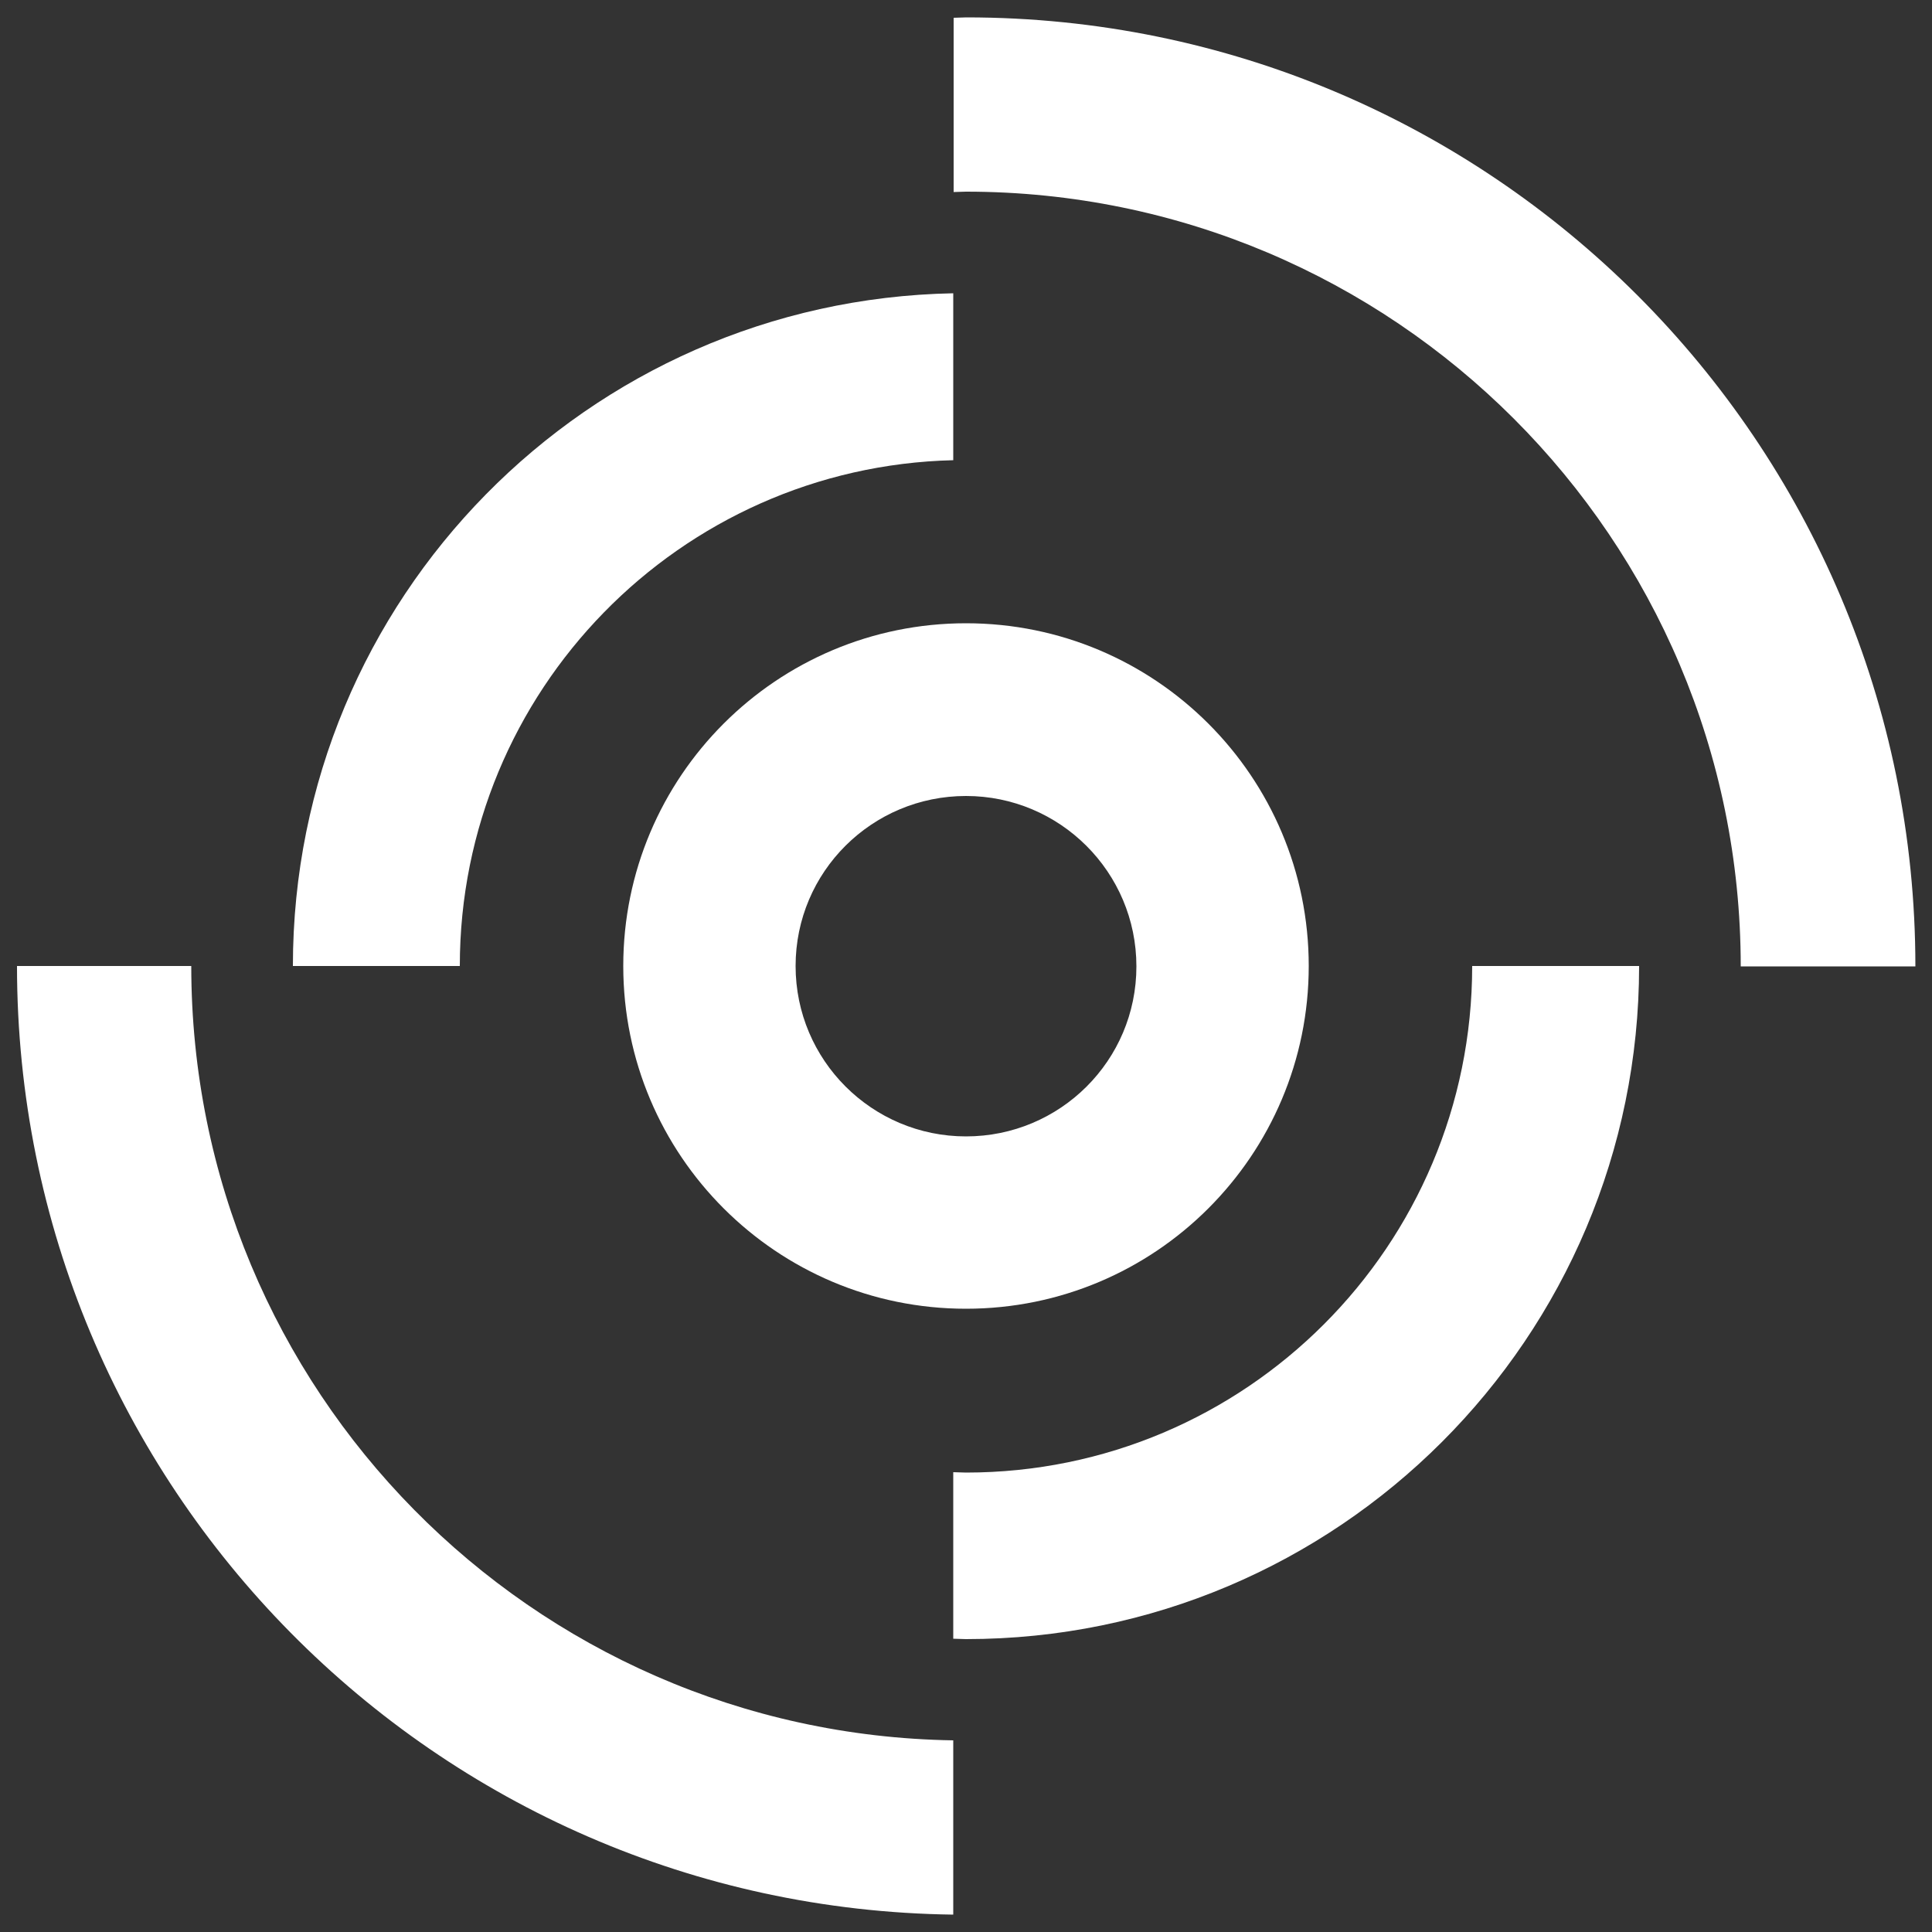
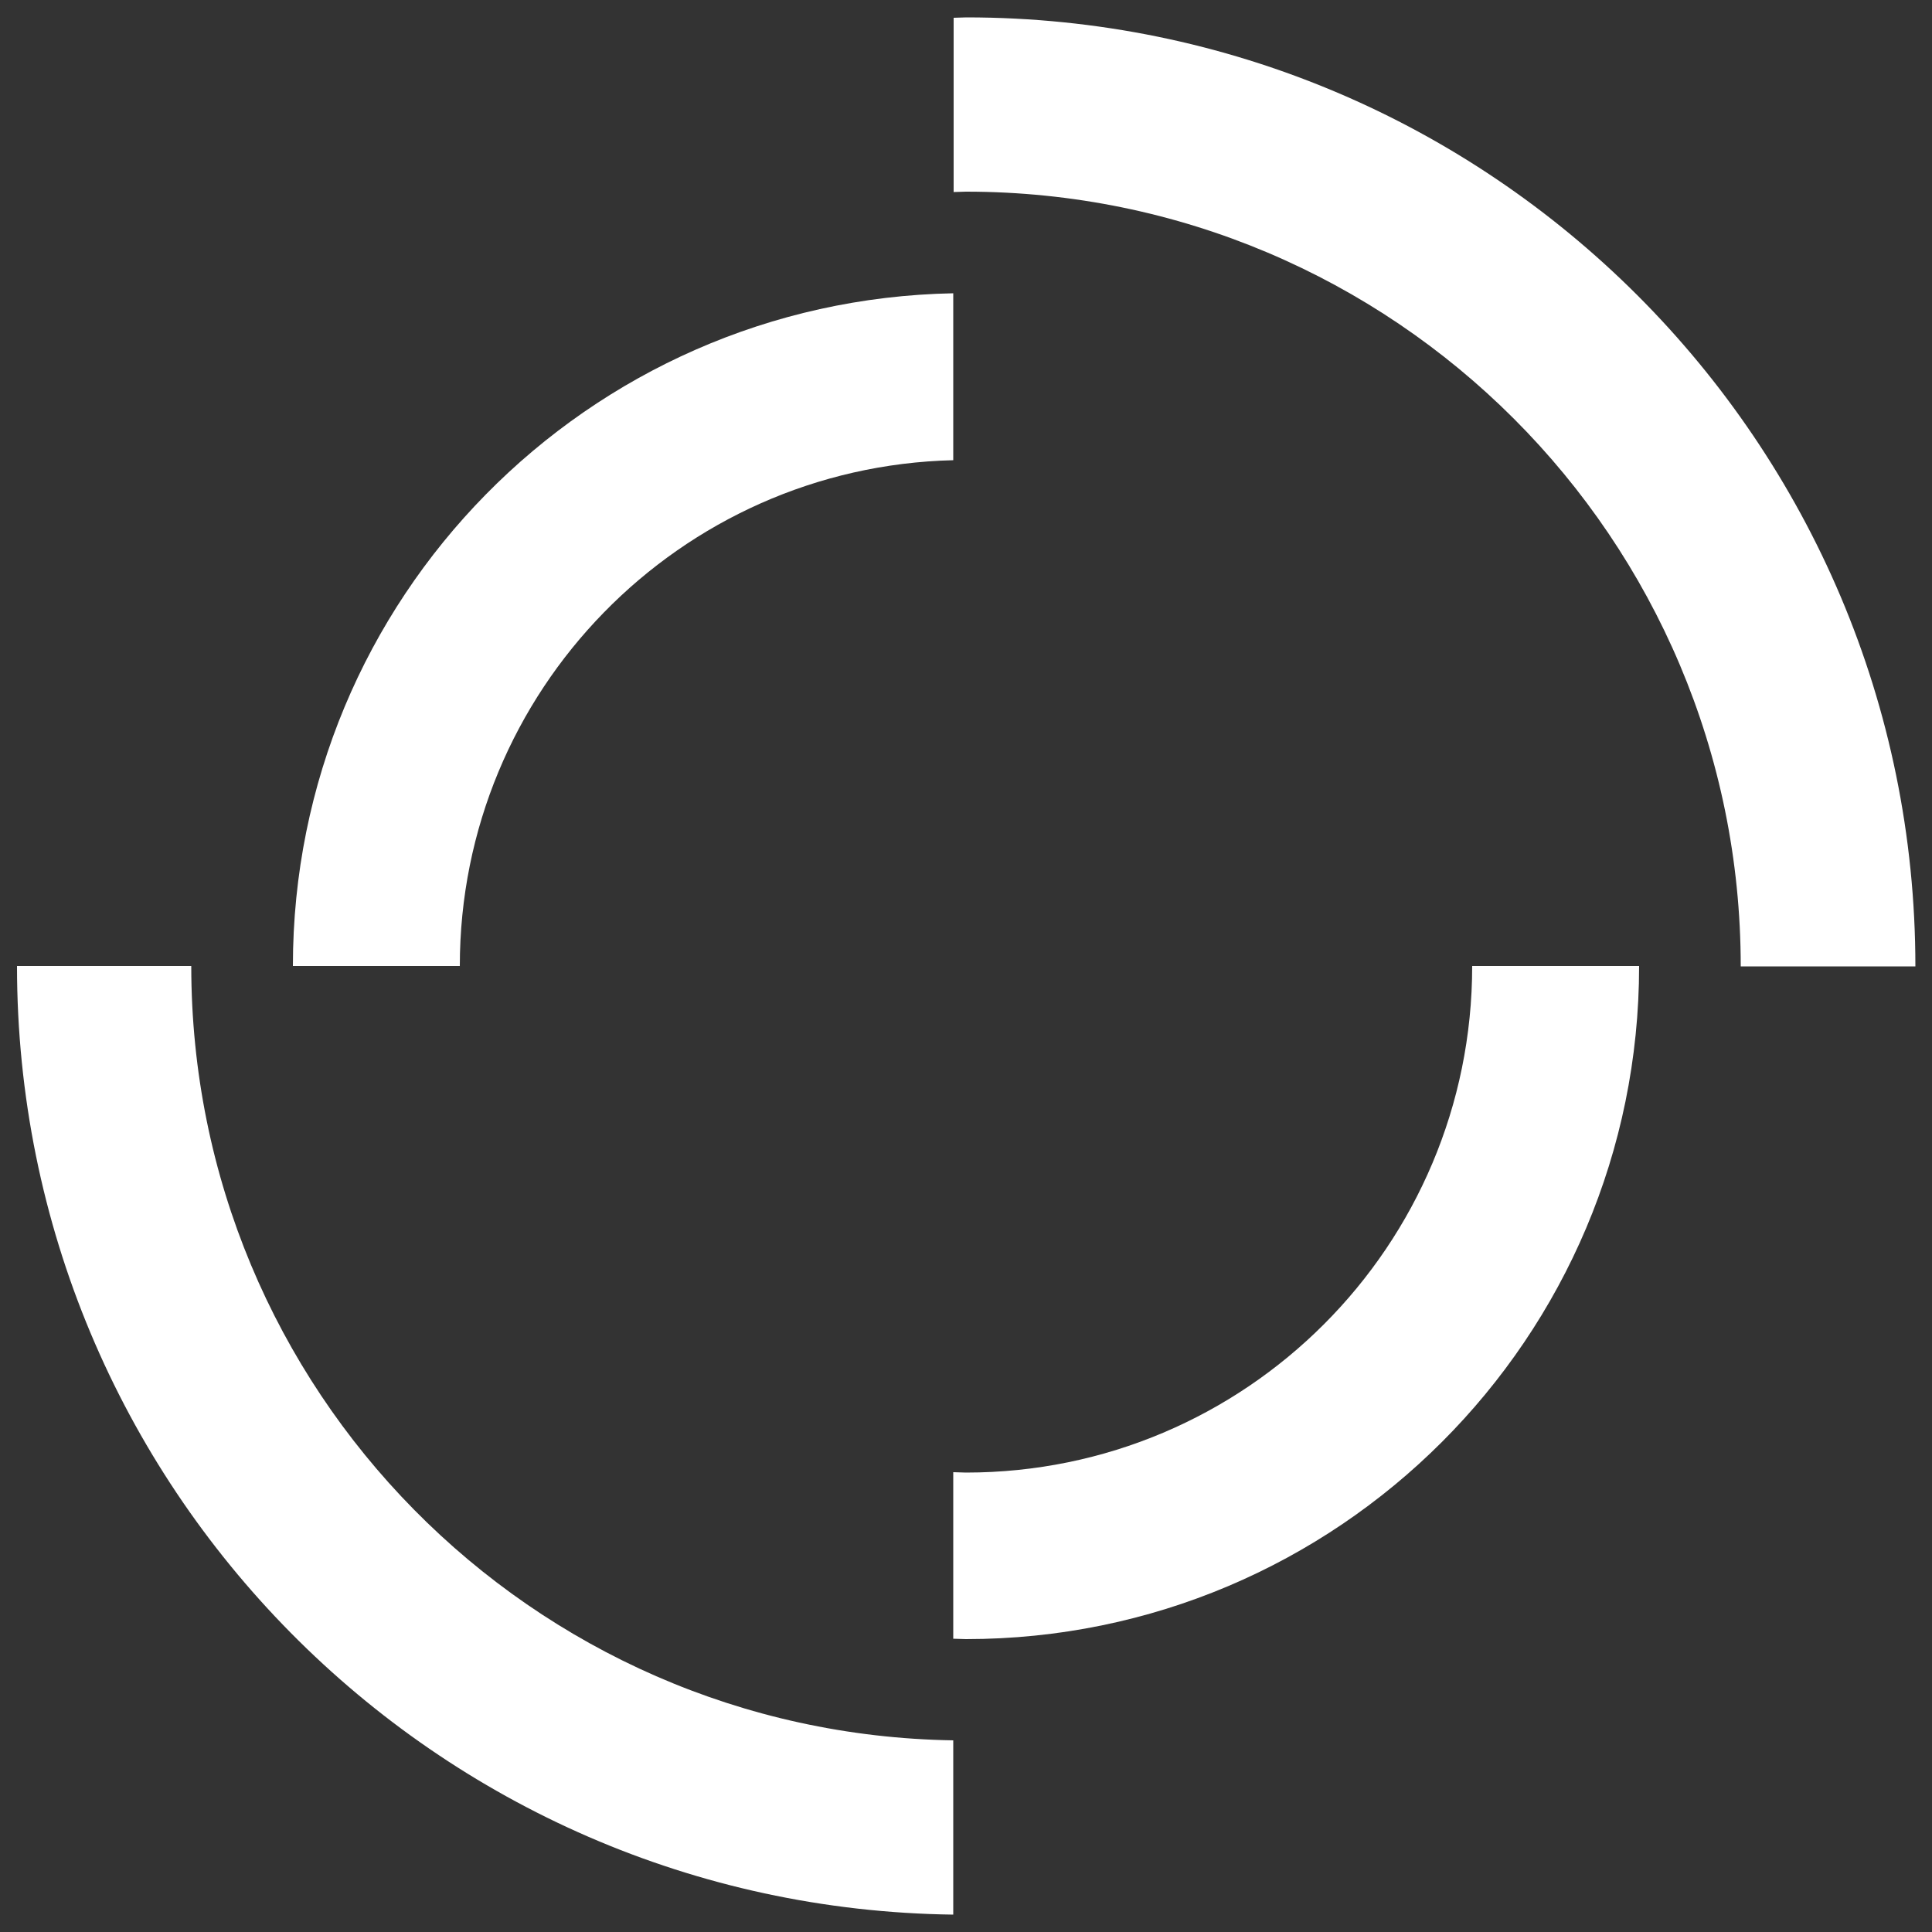
<svg xmlns="http://www.w3.org/2000/svg" id="Слой_1" x="0px" y="0px" viewBox="0 0 500 500" style="enable-background:new 0 0 500 500;" xml:space="preserve">
  <rect x="0" y="0" width="500" height="500" fill="#333333" stroke="none" />
  <style type="text/css"> .st0{display:none;} .st1{display:inline;fill:#204999;} .st2{display:inline;} .st3{fill:#204999;} .st4{fill:#FFFFFF;} </style>
  <g class="st0">
    <path class="st1" d="M250,161.3c-49,0-88.7,39.7-88.7,88.7s39.7,88.7,88.7,88.7c49,0,88.7-39.7,88.7-88.7S299,161.3,250,161.3z M250,294.1c-24.3,0-44.1-19.7-44.1-44.1S225.7,206,250,206c24.3,0,44.1,19.7,44.1,44.1S274.3,294.1,250,294.1z" />
    <g class="st2">
-       <path class="st3" d="M246.7,49.7c1.1,0,2.2-0.1,3.3-0.1c110.7,0,200.5,89.8,200.5,200.5h45.2c0-135.7-110-245.6-245.6-245.6 c-1.1,0-2.2,0.1-3.3,0.1V49.7z" />
      <path class="st3" d="M246.7,450.4C137.5,448.7,49.5,359.7,49.5,250H4.4c0,134.6,108.2,243.8,242.3,245.5V450.4z" />
    </g>
    <g class="st2">
-       <path class="st3" d="M246.7,119.1V75.9C152,77.7,75.8,154.9,75.8,250H119C119,178.8,175.9,120.8,246.7,119.1z" />
+       <path class="st3" d="M246.7,119.1V75.9C152,77.7,75.8,154.9,75.8,250H119z" />
      <path class="st3" d="M250,381.1c-1.1,0-2.2-0.1-3.3-0.1v43.1c1.1,0,2.2,0.1,3.3,0.1c96.2,0,174.2-78,174.2-174.2H381 C381,322.4,322.4,381.1,250,381.1z" />
    </g>
  </g>
  <g>
-     <path class="st4" d="M250,161.3c-49,0-88.7,39.7-88.7,88.7s39.7,88.7,88.7,88.7c49,0,88.7-39.7,88.7-88.7S299,161.3,250,161.3z M250,294.1c-24.3,0-44.1-19.7-44.1-44.1S225.7,206,250,206c24.3,0,44.1,19.7,44.1,44.1S274.3,294.1,250,294.1z" />
    <g>
      <path class="st4" d="M246.7,49.7c1.1,0,2.2-0.1,3.3-0.1c110.7,0,200.5,89.8,200.5,200.5h45.2c0-135.7-110-245.6-245.6-245.6 c-1.1,0-2.2,0.1-3.3,0.1V49.7z" />
      <path class="st4" d="M246.7,450.4C137.5,448.7,49.5,359.7,49.5,250H4.4c0,134.6,108.2,243.8,242.3,245.5V450.4z" />
    </g>
    <g>
      <path class="st4" d="M246.7,119.1V75.9C152,77.7,75.8,154.9,75.8,250H119C119,178.8,175.9,120.8,246.7,119.1z" />
      <path class="st4" d="M250,381.1c-1.1,0-2.2-0.1-3.3-0.1v43.1c1.1,0,2.2,0.1,3.3,0.1c96.2,0,174.2-78,174.2-174.2H381 C381,322.4,322.4,381.1,250,381.1z" />
    </g>
  </g>
</svg>